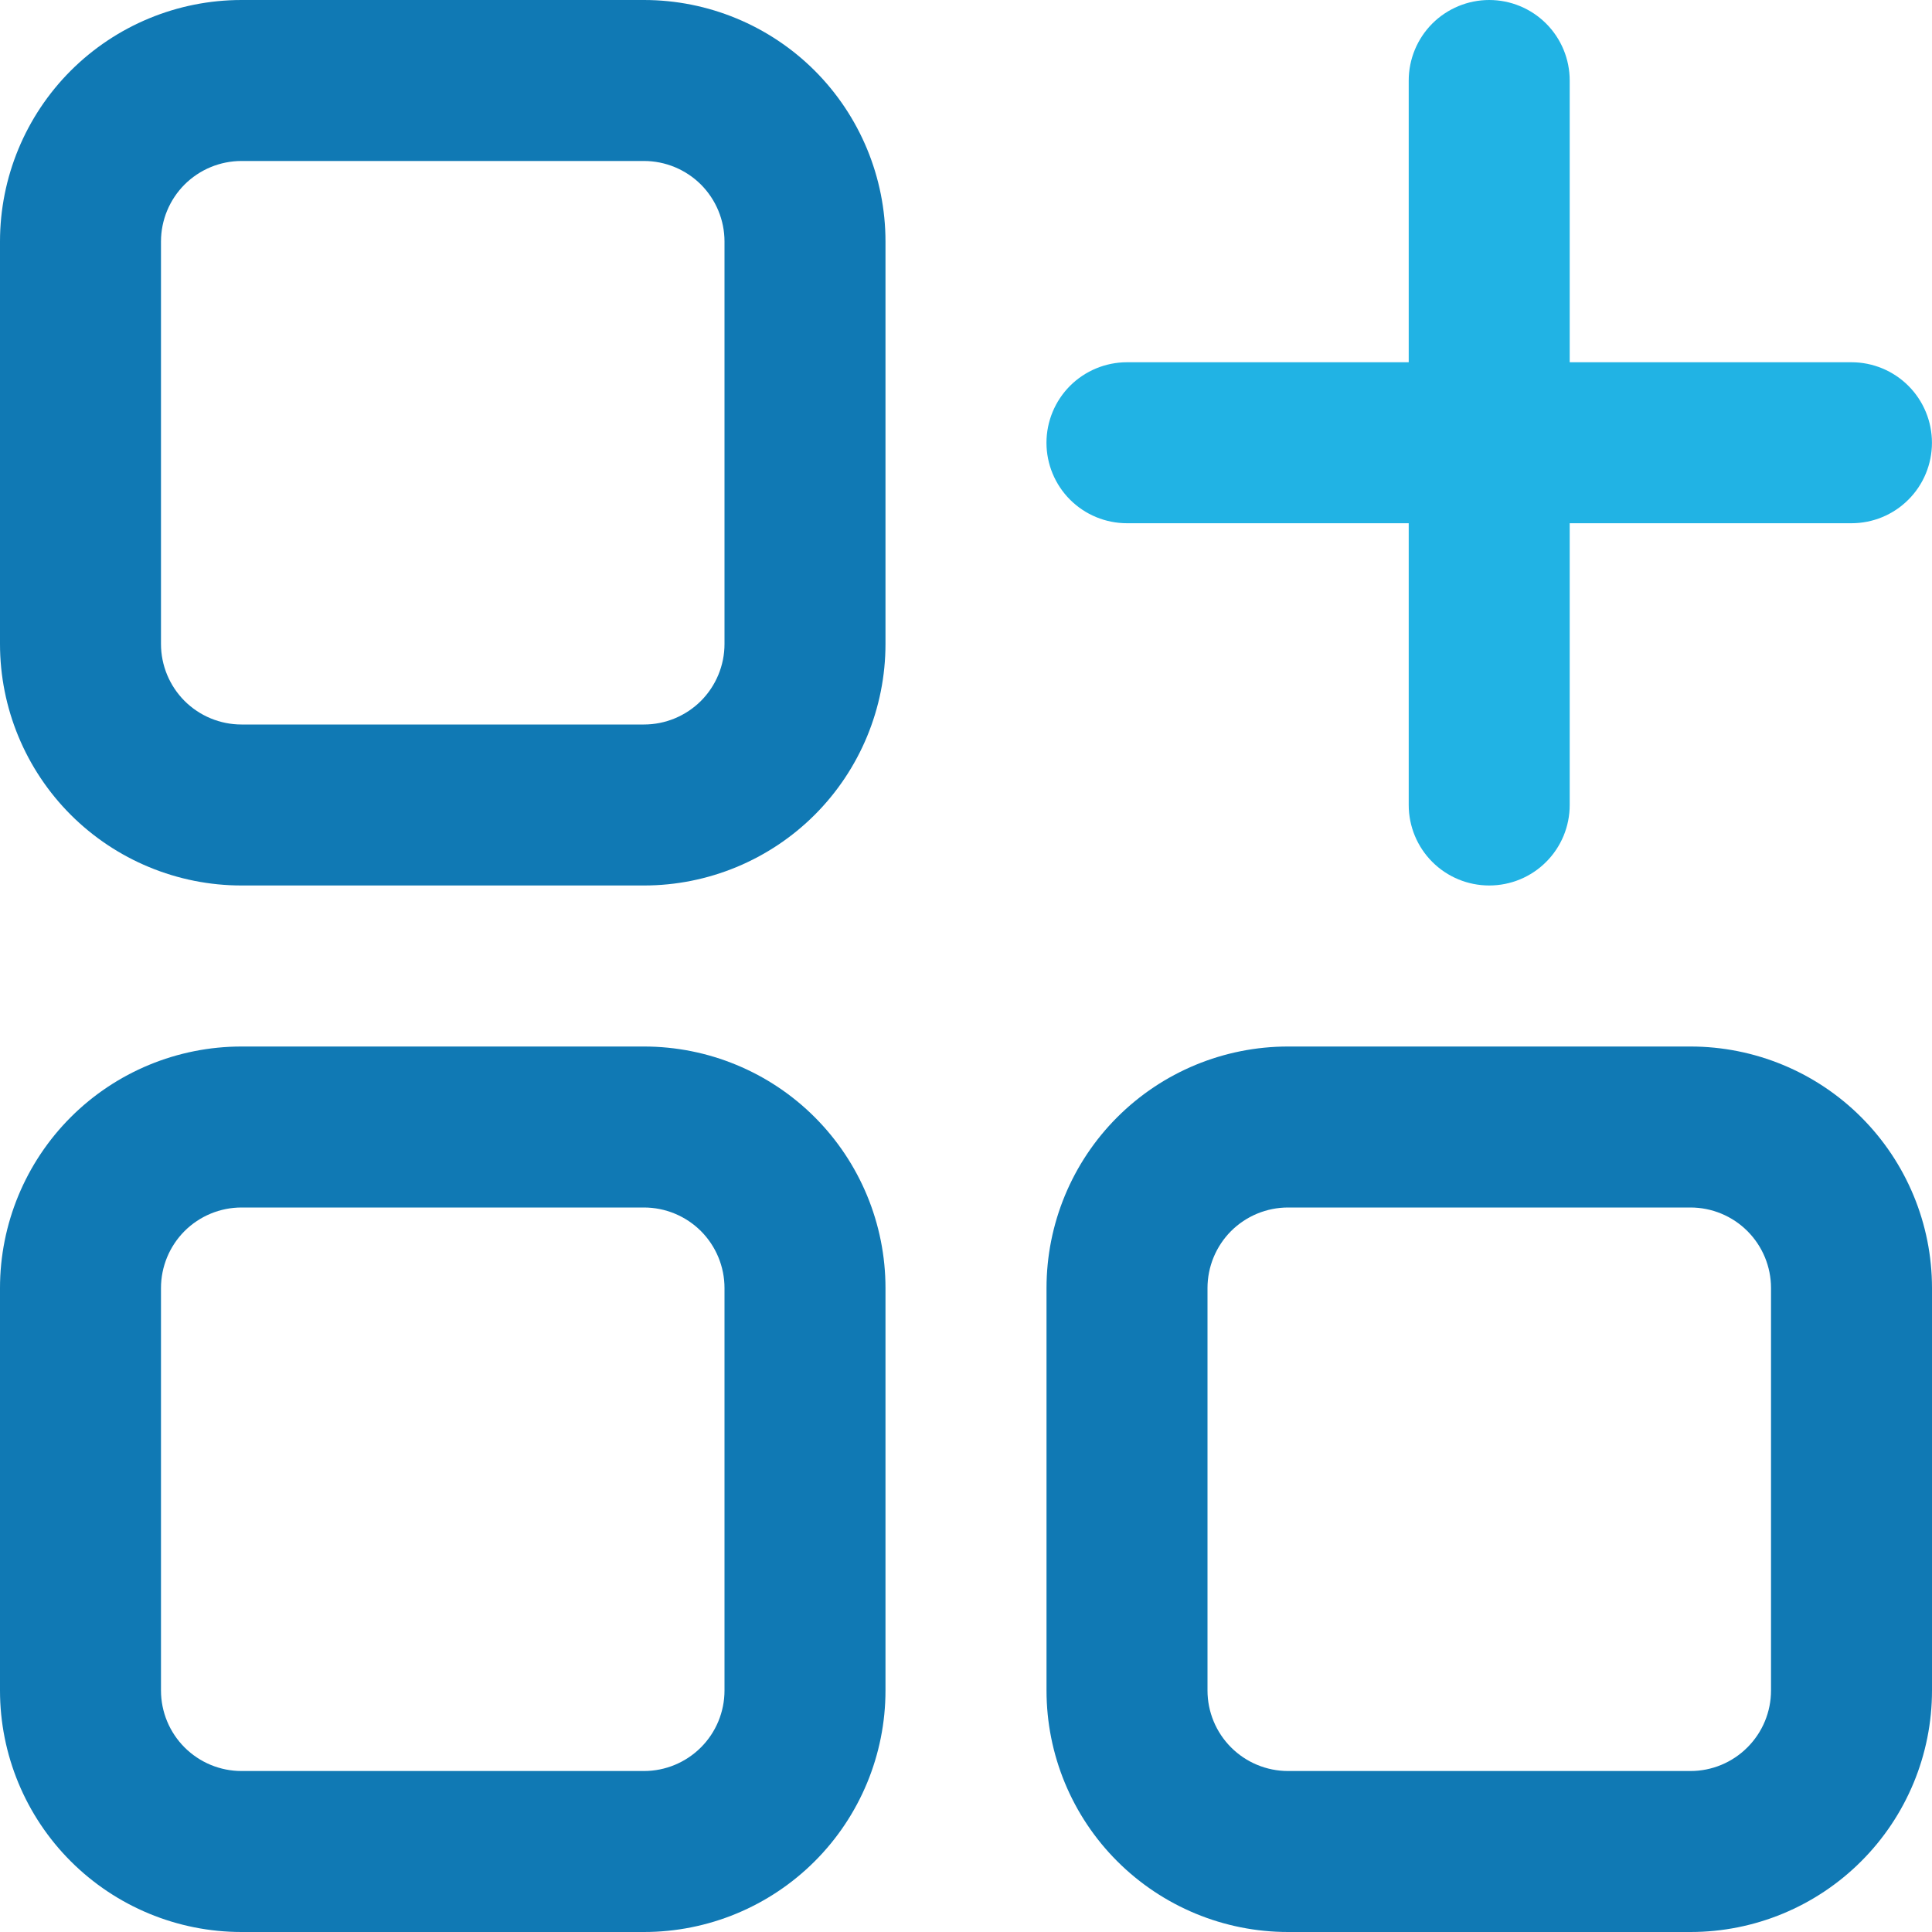
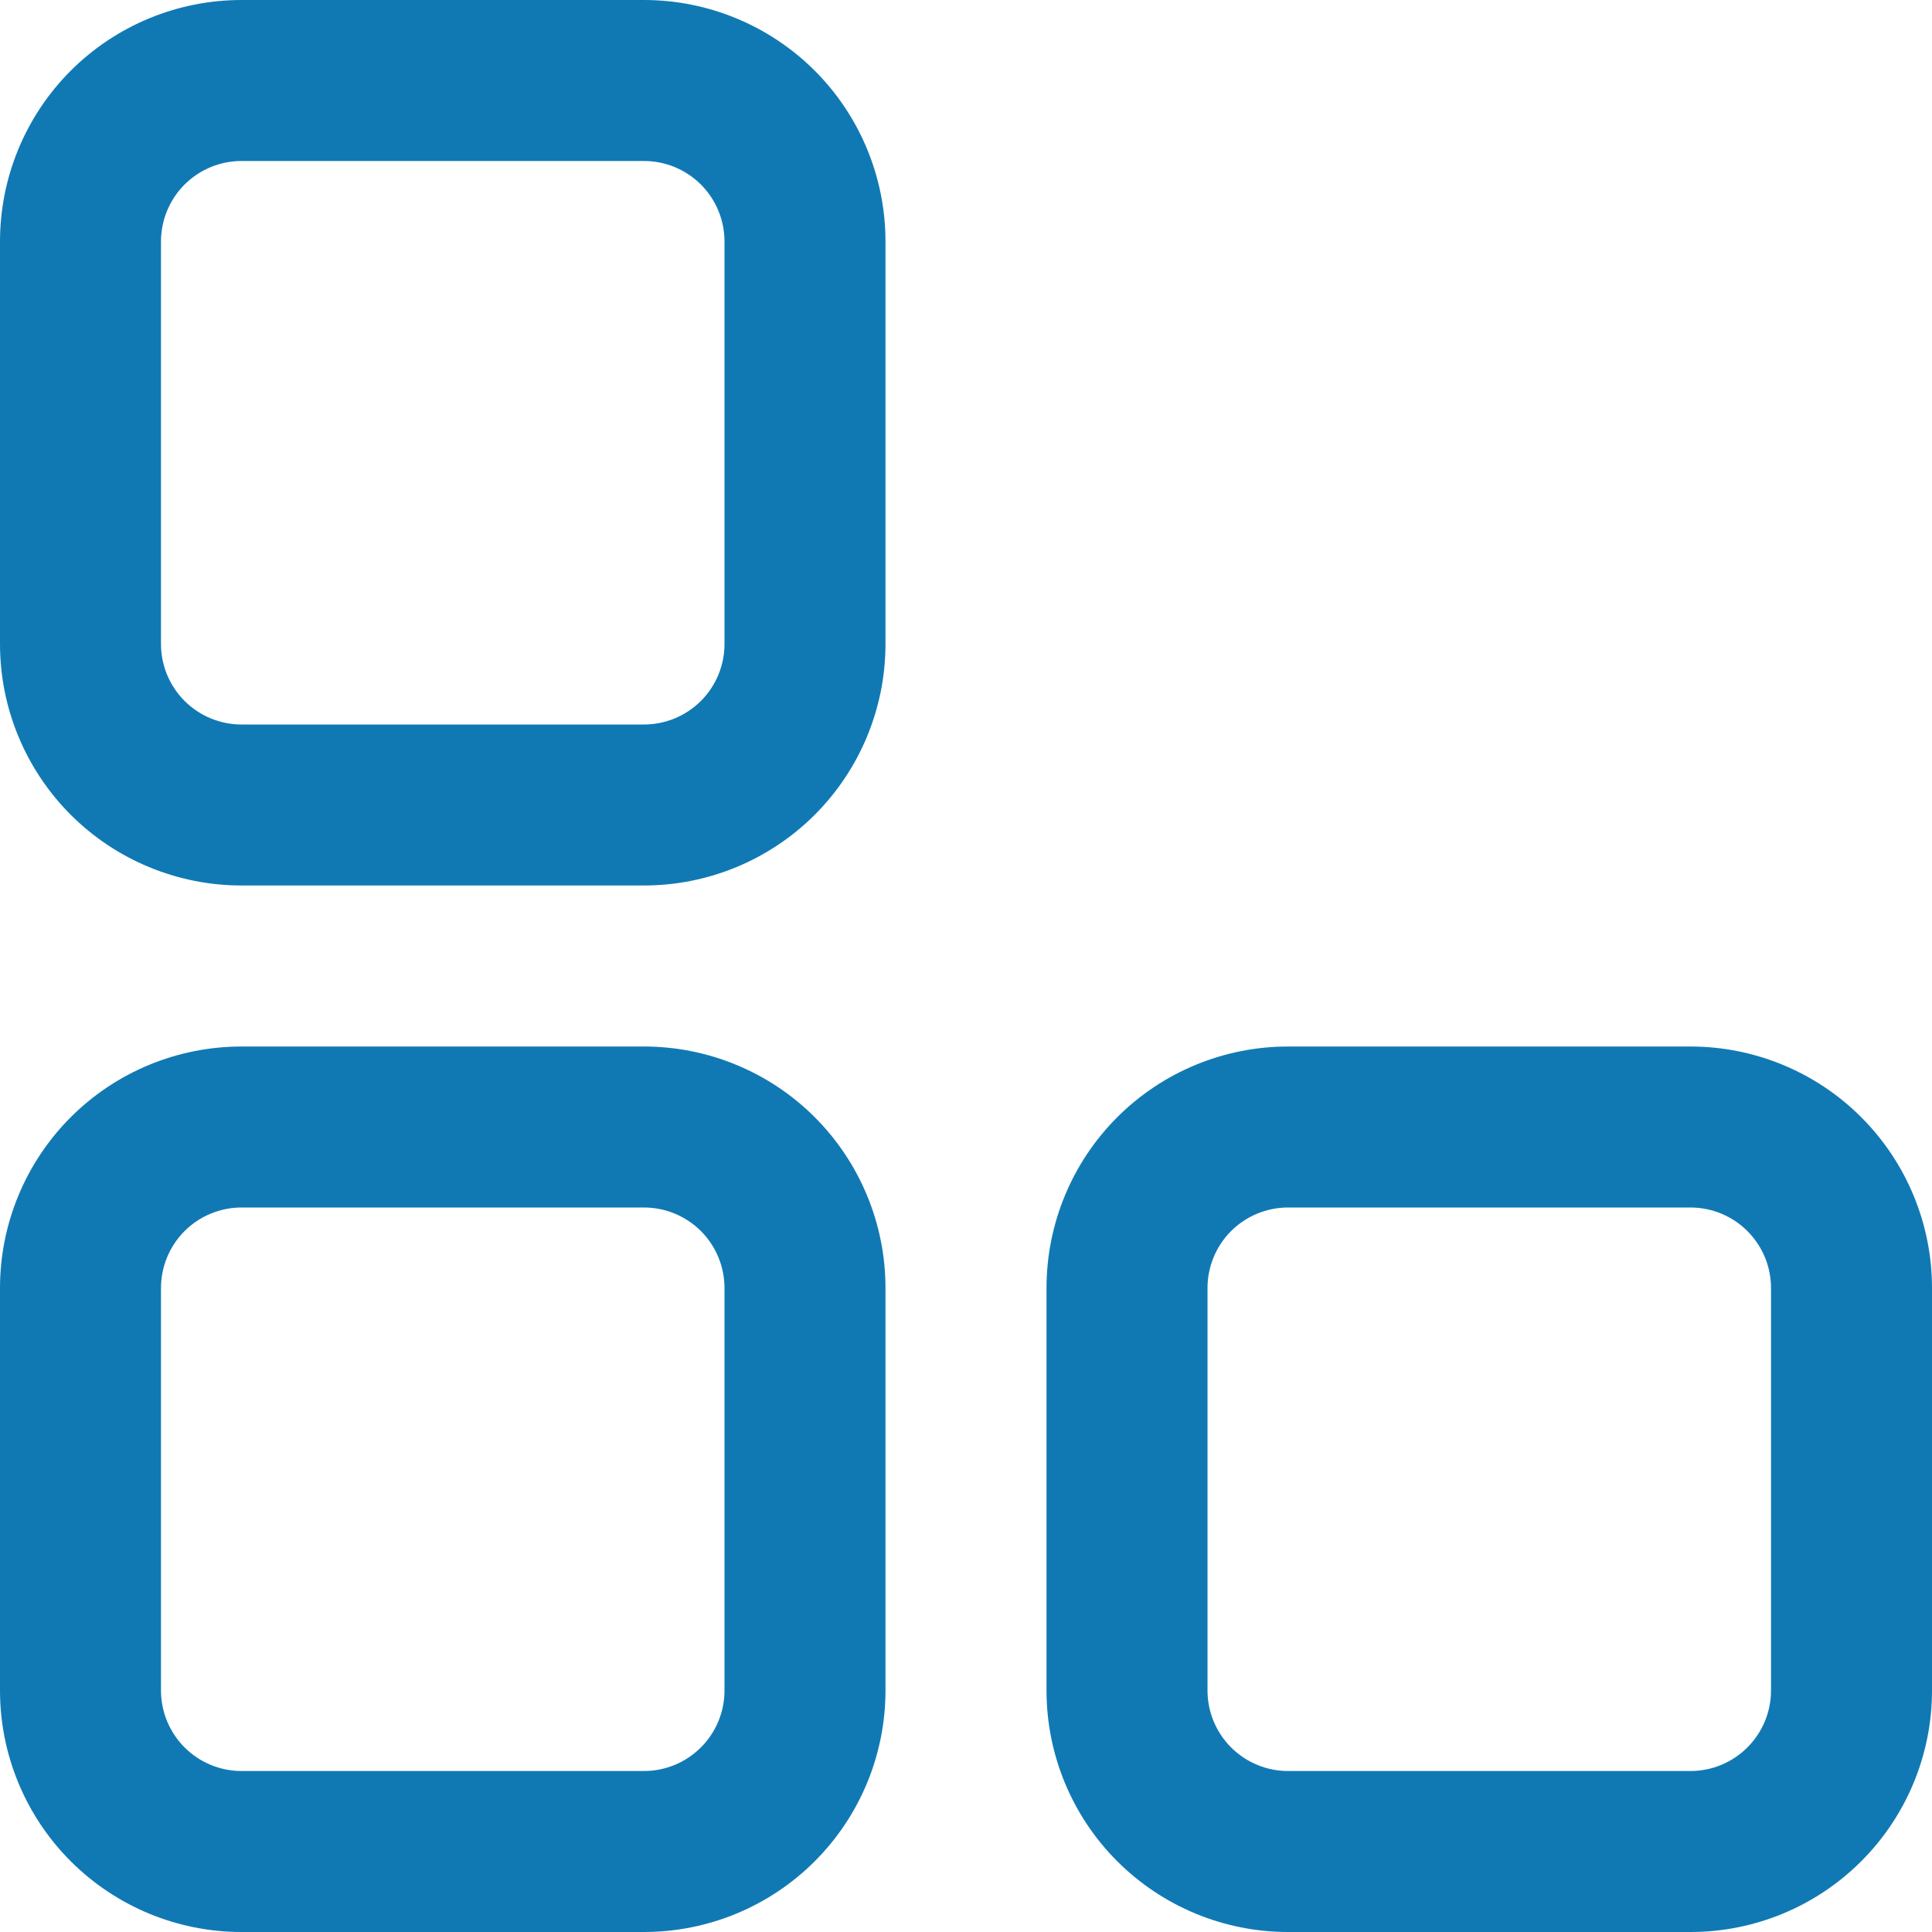
<svg xmlns="http://www.w3.org/2000/svg" width="40" height="40" viewBox="0 0 40 40" fill="none">
  <path d="M13.333 21.667H5C3.674 21.667 2.402 22.193 1.464 23.131C0.527 24.069 0 25.341 0 26.667V35C0 36.326 0.527 37.598 1.464 38.535C2.402 39.473 3.674 40 5 40H13.333C14.659 40 15.931 39.473 16.869 38.535C17.806 37.598 18.333 36.326 18.333 35V26.667C18.333 25.341 17.806 24.069 16.869 23.131C15.931 22.193 14.659 21.667 13.333 21.667ZM15 35C15 35.442 14.824 35.866 14.512 36.178C14.199 36.491 13.775 36.667 13.333 36.667H5C4.558 36.667 4.134 36.491 3.821 36.178C3.509 35.866 3.333 35.442 3.333 35V26.667C3.333 26.225 3.509 25.801 3.821 25.488C4.134 25.176 4.558 25 5 25H13.333C13.775 25 14.199 25.176 14.512 25.488C14.824 25.801 15 26.225 15 26.667V35ZM35 21.667H26.667C25.341 21.667 24.069 22.193 23.131 23.131C22.193 24.069 21.667 25.341 21.667 26.667V35C21.667 36.326 22.193 37.598 23.131 38.535C24.069 39.473 25.341 40 26.667 40H35C36.326 40 37.598 39.473 38.535 38.535C39.473 37.598 40 36.326 40 35V26.667C40 25.341 39.473 24.069 38.535 23.131C37.598 22.193 36.326 21.667 35 21.667ZM36.667 35C36.667 35.442 36.491 35.866 36.178 36.178C35.866 36.491 35.442 36.667 35 36.667H26.667C26.225 36.667 25.801 36.491 25.488 36.178C25.176 35.866 25 35.442 25 35V26.667C25 26.225 25.176 25.801 25.488 25.488C25.801 25.176 26.225 25 26.667 25H35C35.442 25 35.866 25.176 36.178 25.488C36.491 25.801 36.667 26.225 36.667 26.667V35ZM13.333 0H5C3.674 0 2.402 0.527 1.464 1.464C0.527 2.402 0 3.674 0 5V13.333C0 14.659 0.527 15.931 1.464 16.869C2.402 17.806 3.674 18.333 5 18.333H13.333C14.659 18.333 15.931 17.806 16.869 16.869C17.806 15.931 18.333 14.659 18.333 13.333V5C18.333 3.674 17.806 2.402 16.869 1.464C15.931 0.527 14.659 0 13.333 0ZM15 13.333C15 13.775 14.824 14.199 14.512 14.512C14.199 14.824 13.775 15 13.333 15H5C4.558 15 4.134 14.824 3.821 14.512C3.509 14.199 3.333 13.775 3.333 13.333V5C3.333 4.558 3.509 4.134 3.821 3.821C4.134 3.509 4.558 3.333 5 3.333H13.333C13.775 3.333 14.199 3.509 14.512 3.821C14.824 4.134 15 4.558 15 5V13.333Z" fill="#1079B4" />
-   <path d="M38.333 7.5H32.499V1.667C32.499 1.225 32.324 0.801 32.011 0.488C31.699 0.176 31.275 0 30.833 0C30.391 0 29.967 0.176 29.654 0.488C29.342 0.801 29.166 1.225 29.166 1.667V7.5H23.333C22.891 7.5 22.467 7.676 22.154 7.988C21.842 8.301 21.666 8.725 21.666 9.167C21.666 9.609 21.842 10.033 22.154 10.345C22.467 10.658 22.891 10.833 23.333 10.833H29.166V16.667C29.166 17.109 29.342 17.533 29.654 17.845C29.967 18.158 30.391 18.333 30.833 18.333C31.275 18.333 31.699 18.158 32.011 17.845C32.324 17.533 32.499 17.109 32.499 16.667V10.833H38.333C38.775 10.833 39.199 10.658 39.511 10.345C39.824 10.033 39.999 9.609 39.999 9.167C39.999 8.725 39.824 8.301 39.511 7.988C39.199 7.676 38.775 7.5 38.333 7.5Z" fill="#21B3E4" />
</svg>